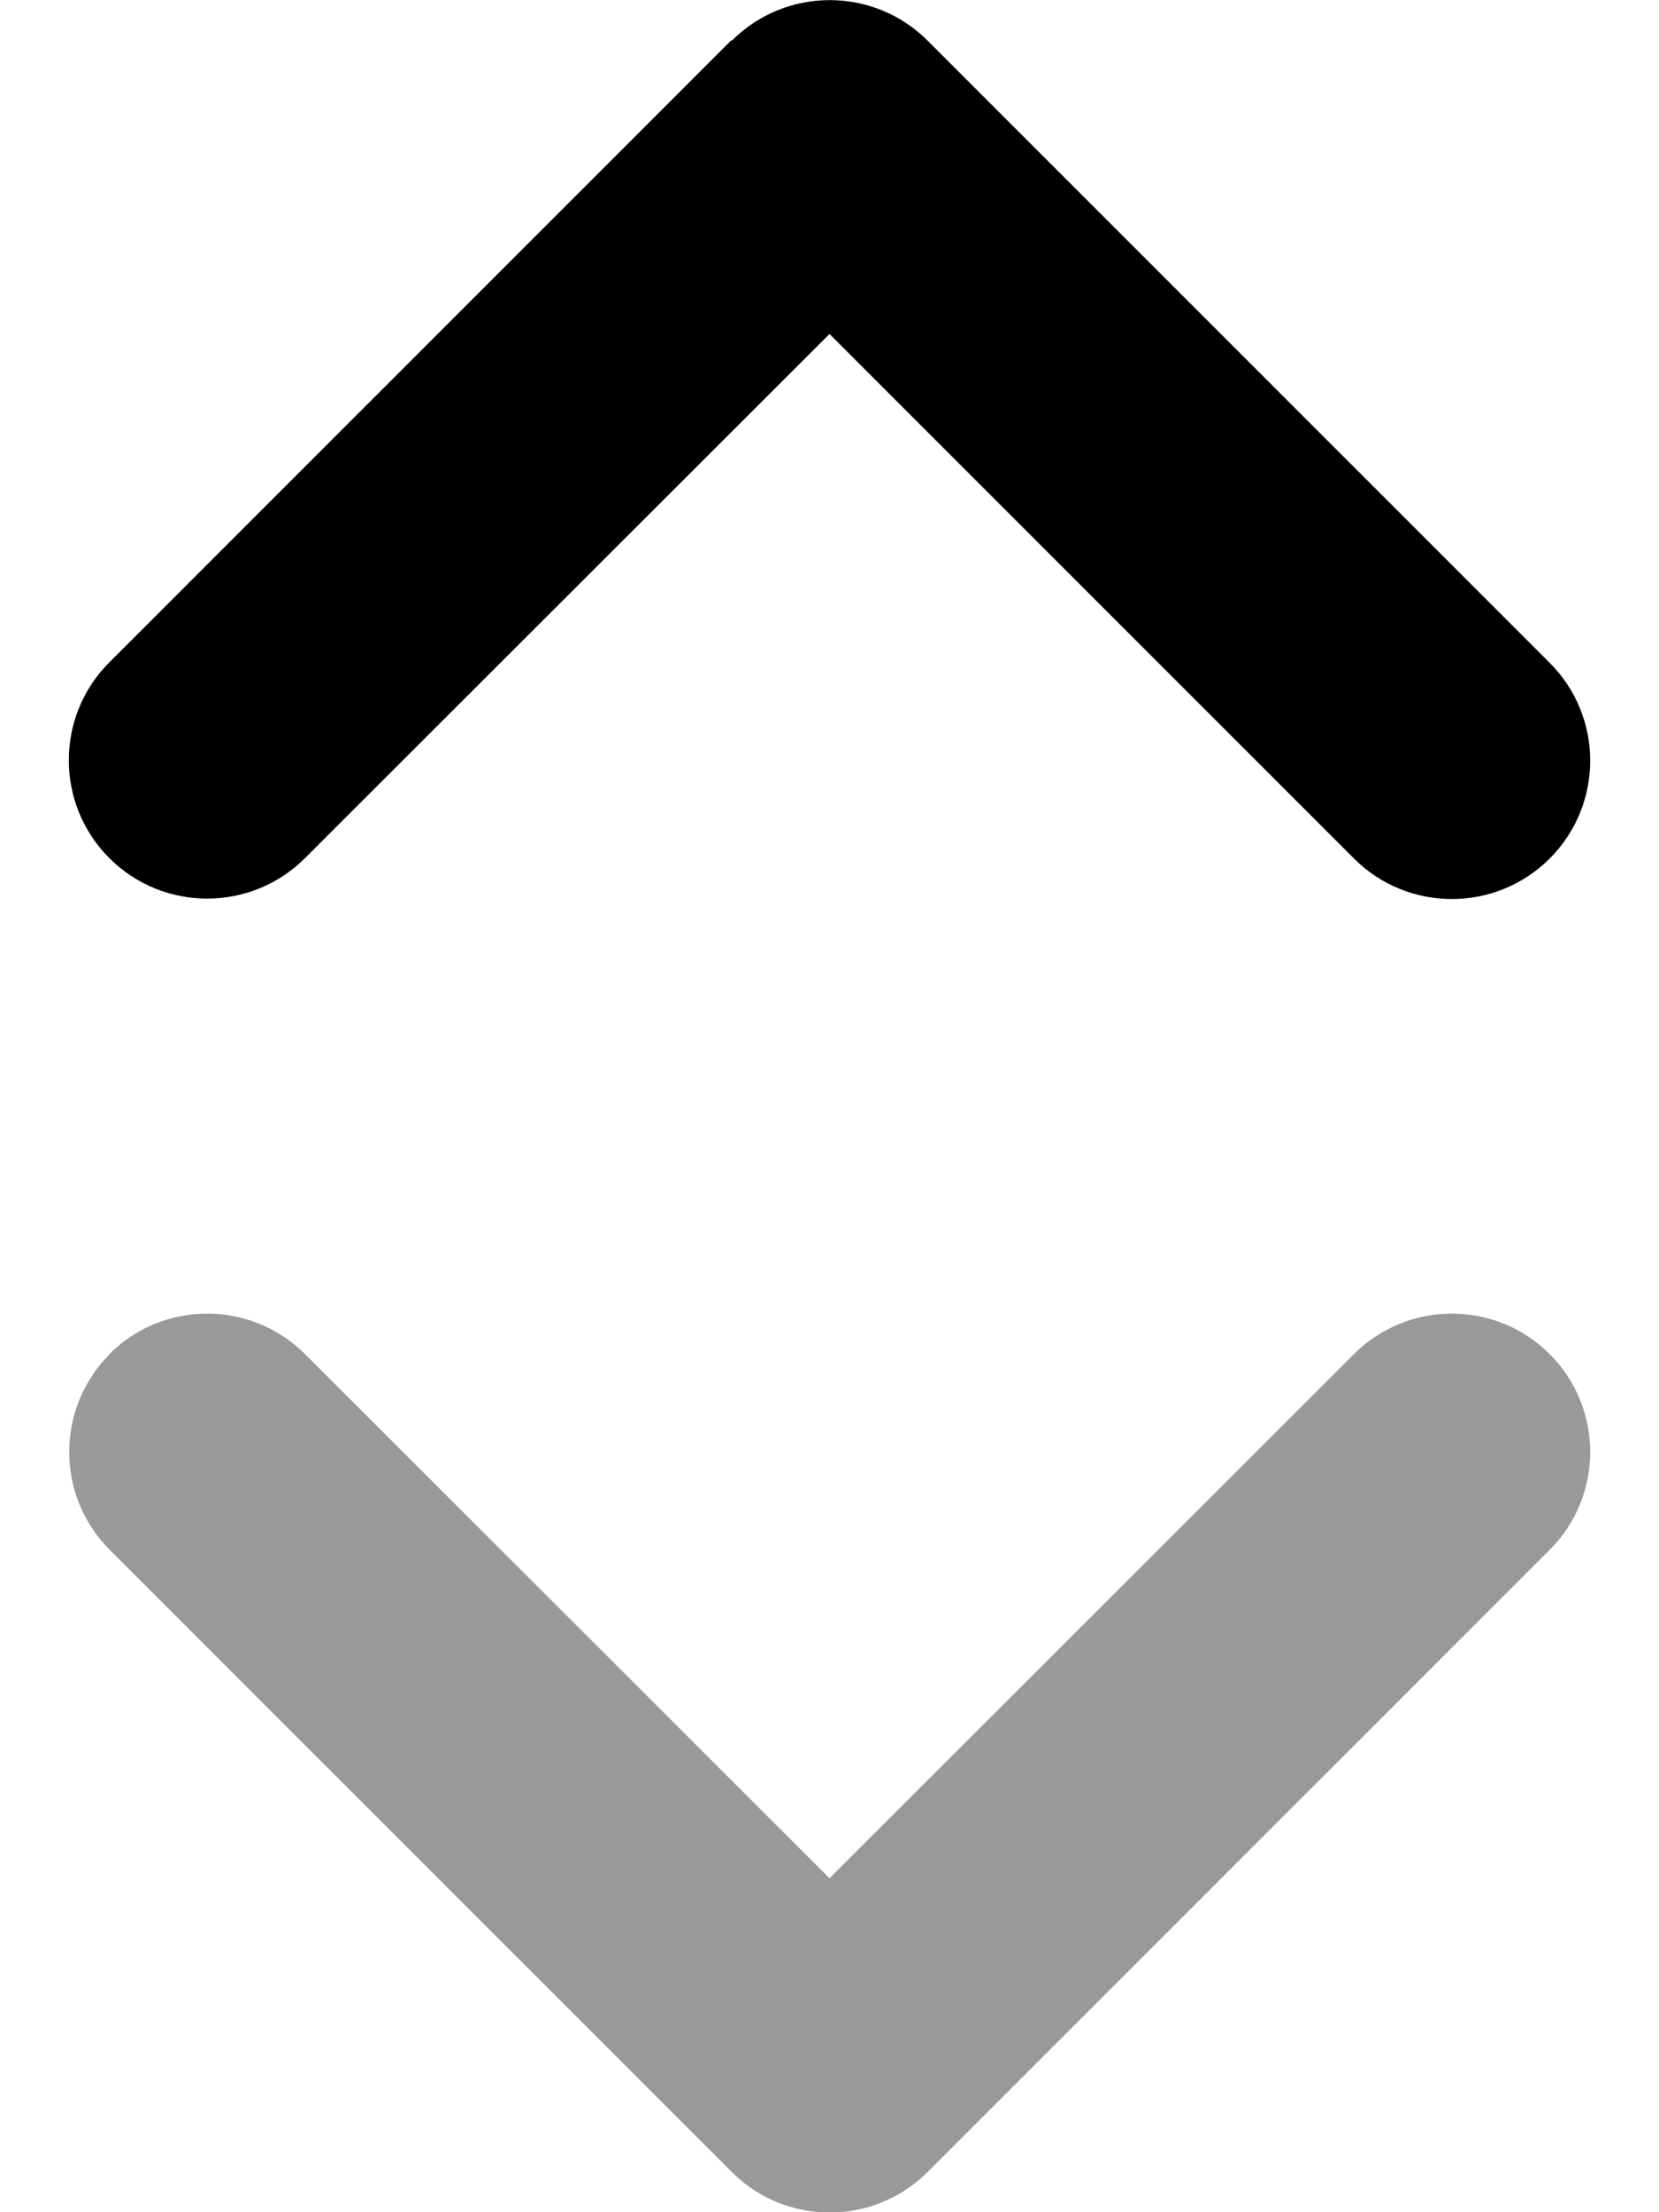
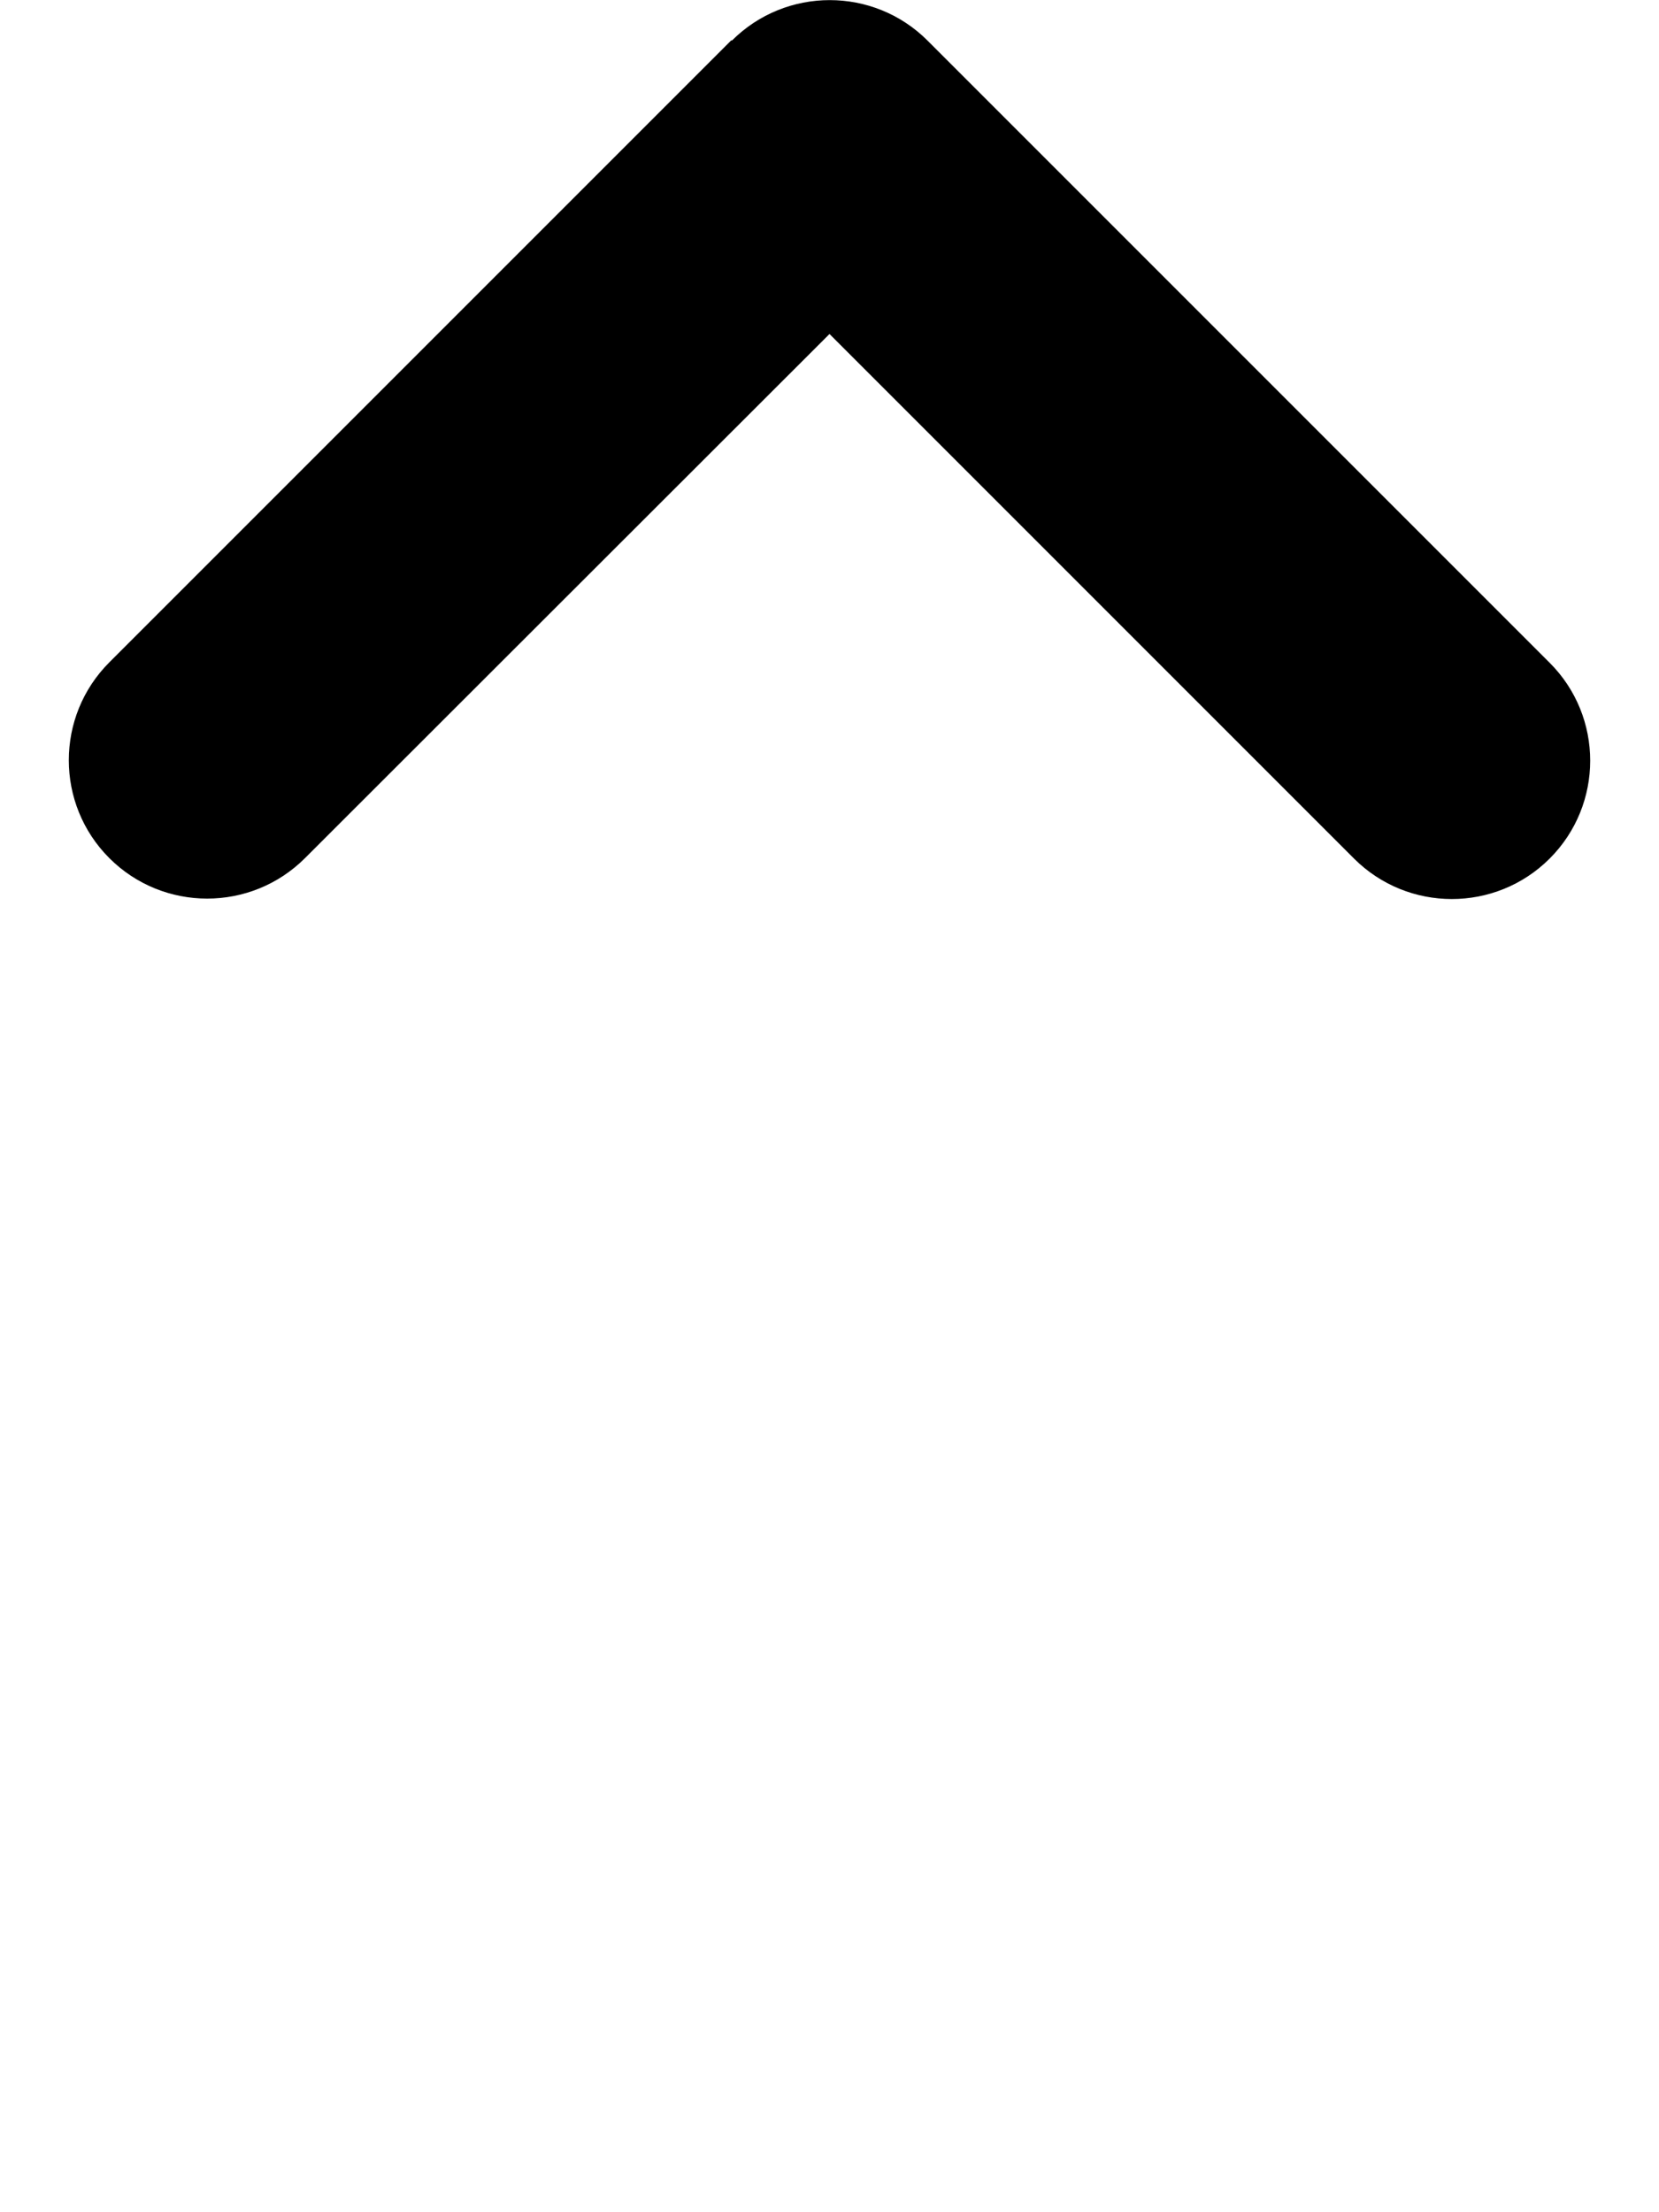
<svg xmlns="http://www.w3.org/2000/svg" viewBox="0 0 384 512">
-   <path style="fill:currentColor;opacity:.4" d="M25.4 313.4c-12.5 12.5-12.5 32.8 0 45.3l144 144c12.5 12.5 32.8 12.5 45.3 0l144-144c12.5-12.5 12.5-32.8 0-45.3s-32.8-12.5-45.3 0L192 434.7 70.6 313.4c-12.5-12.5-32.8-12.5-45.3 0z" />
  <path style="fill:currentColor;opacity:1" d="M169.4 9.4c12.5-12.5 32.8-12.5 45.3 0l144 144c12.5 12.5 12.5 32.8 0 45.3s-32.8 12.5-45.3 0L192 77.3 70.6 198.6c-12.5 12.5-32.8 12.5-45.3 0s-12.5-32.8 0-45.3l144-144z" />
</svg>